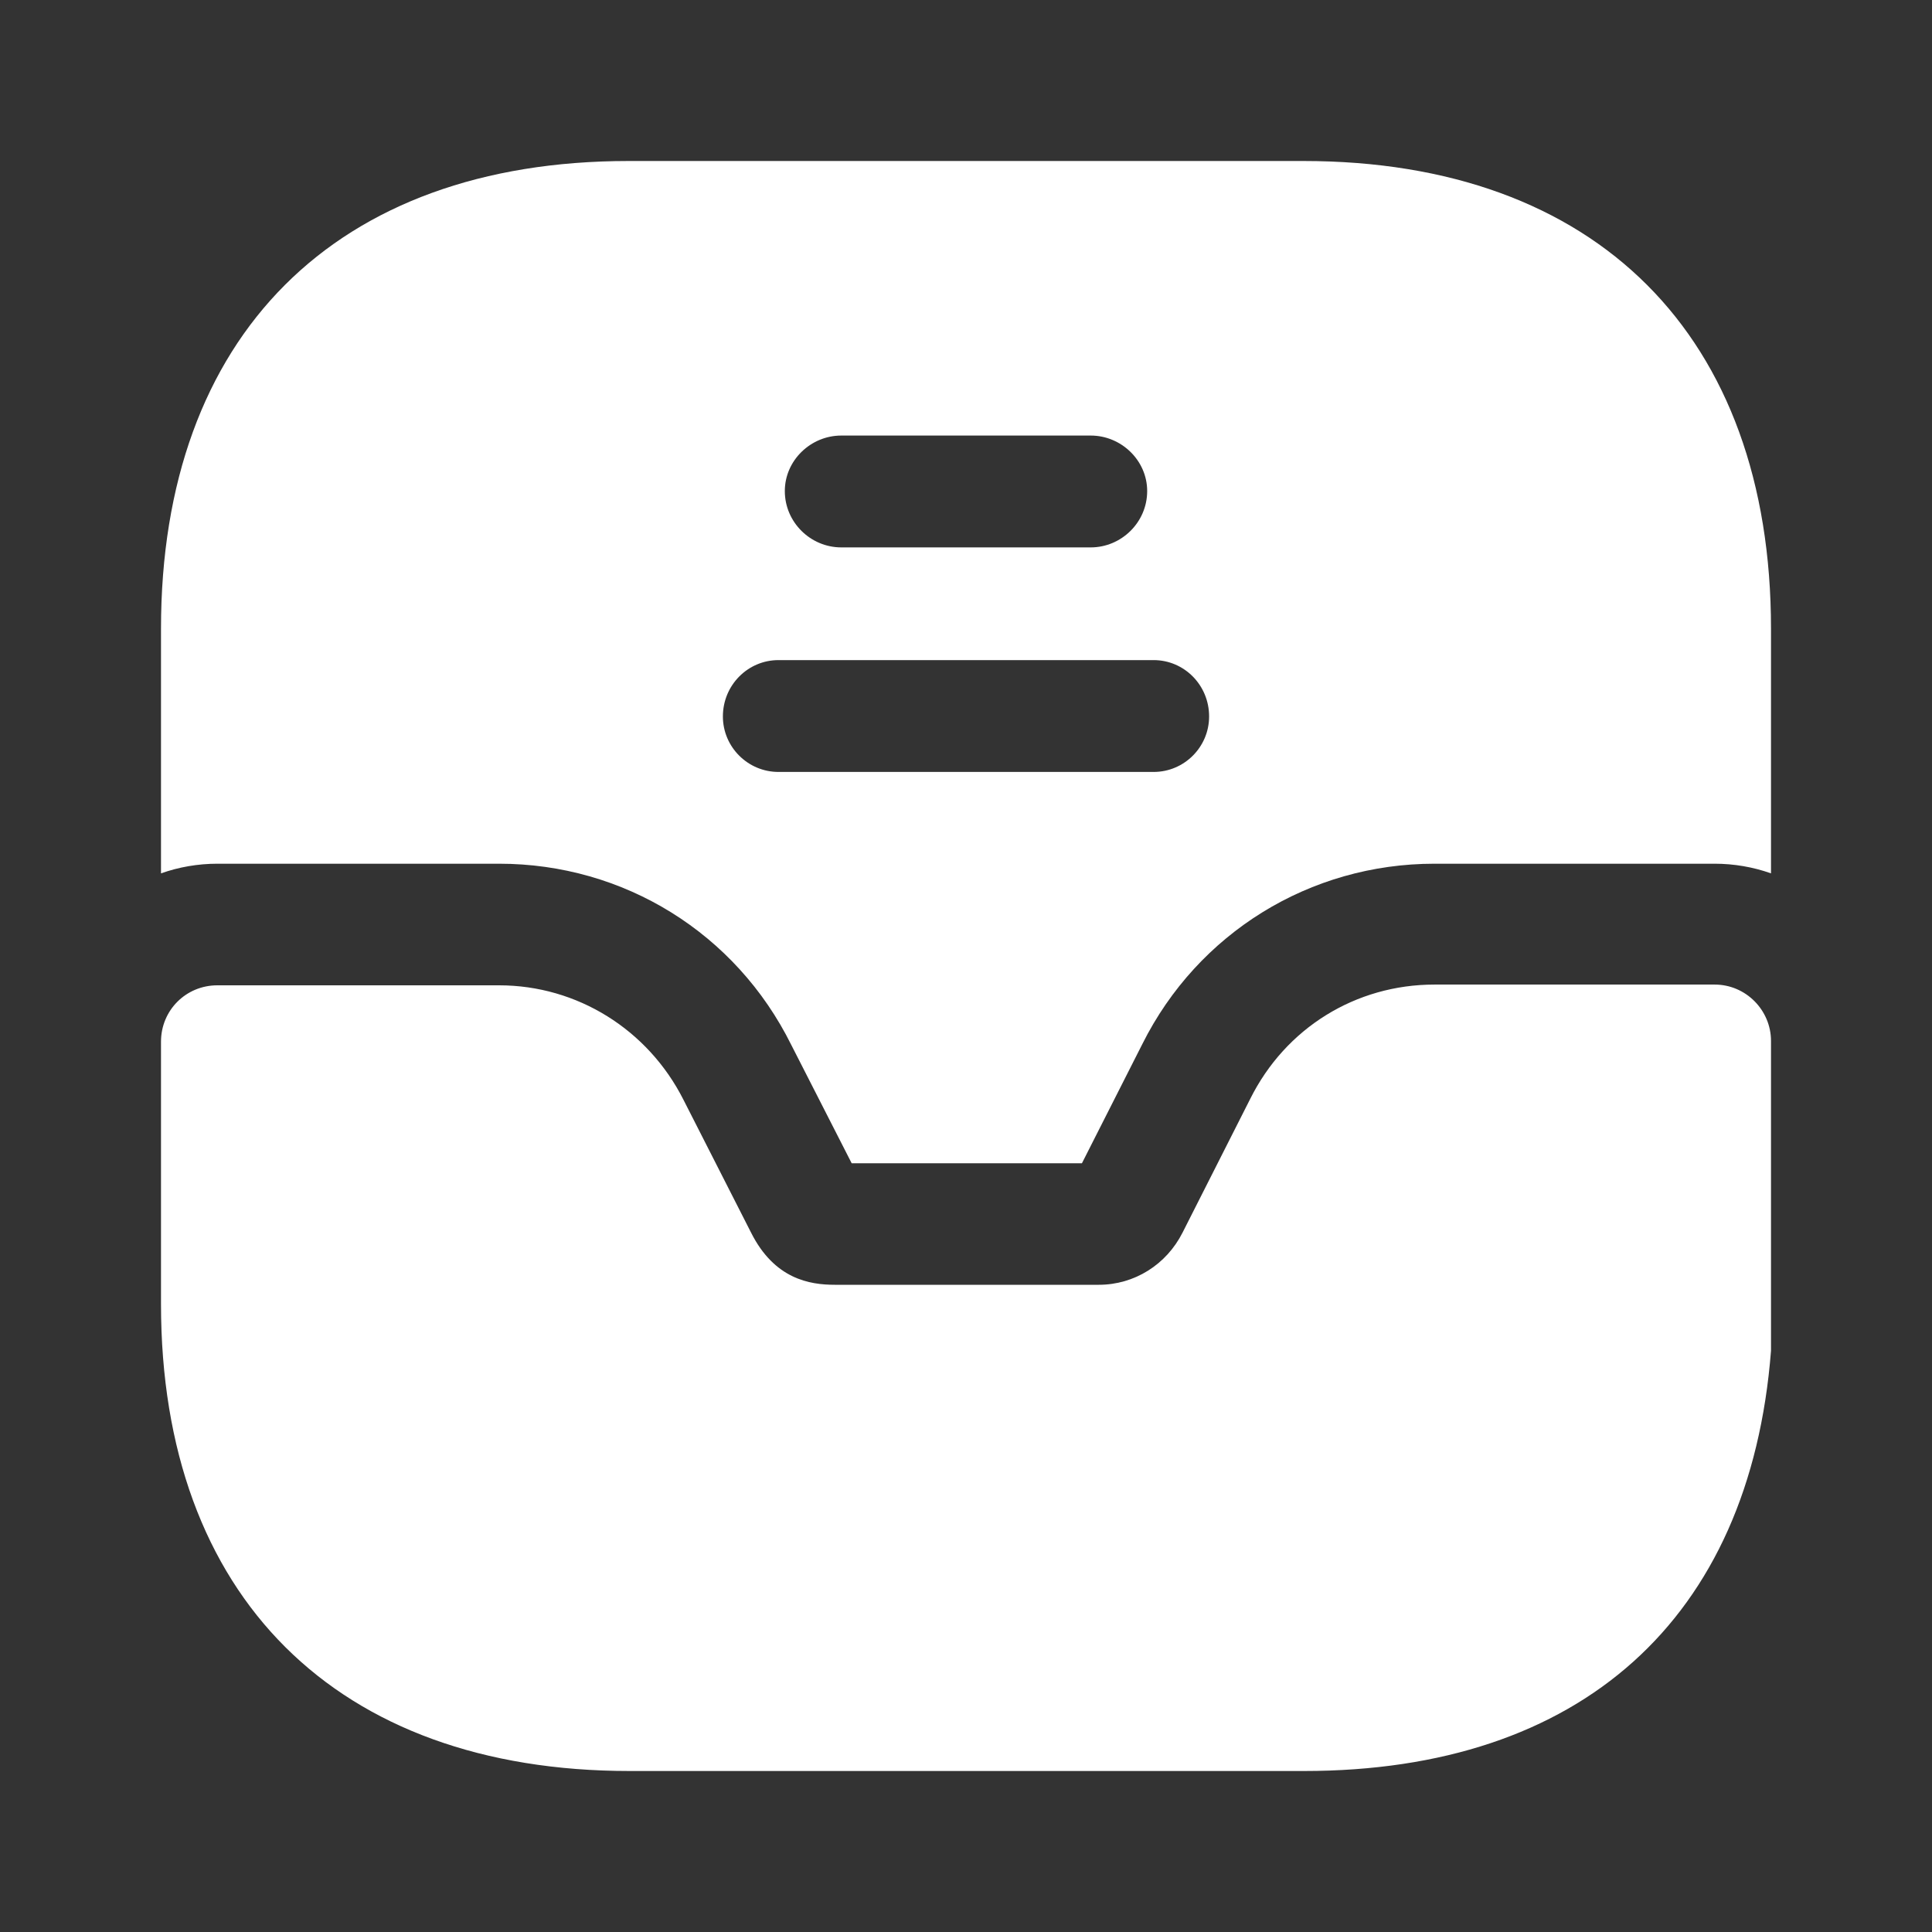
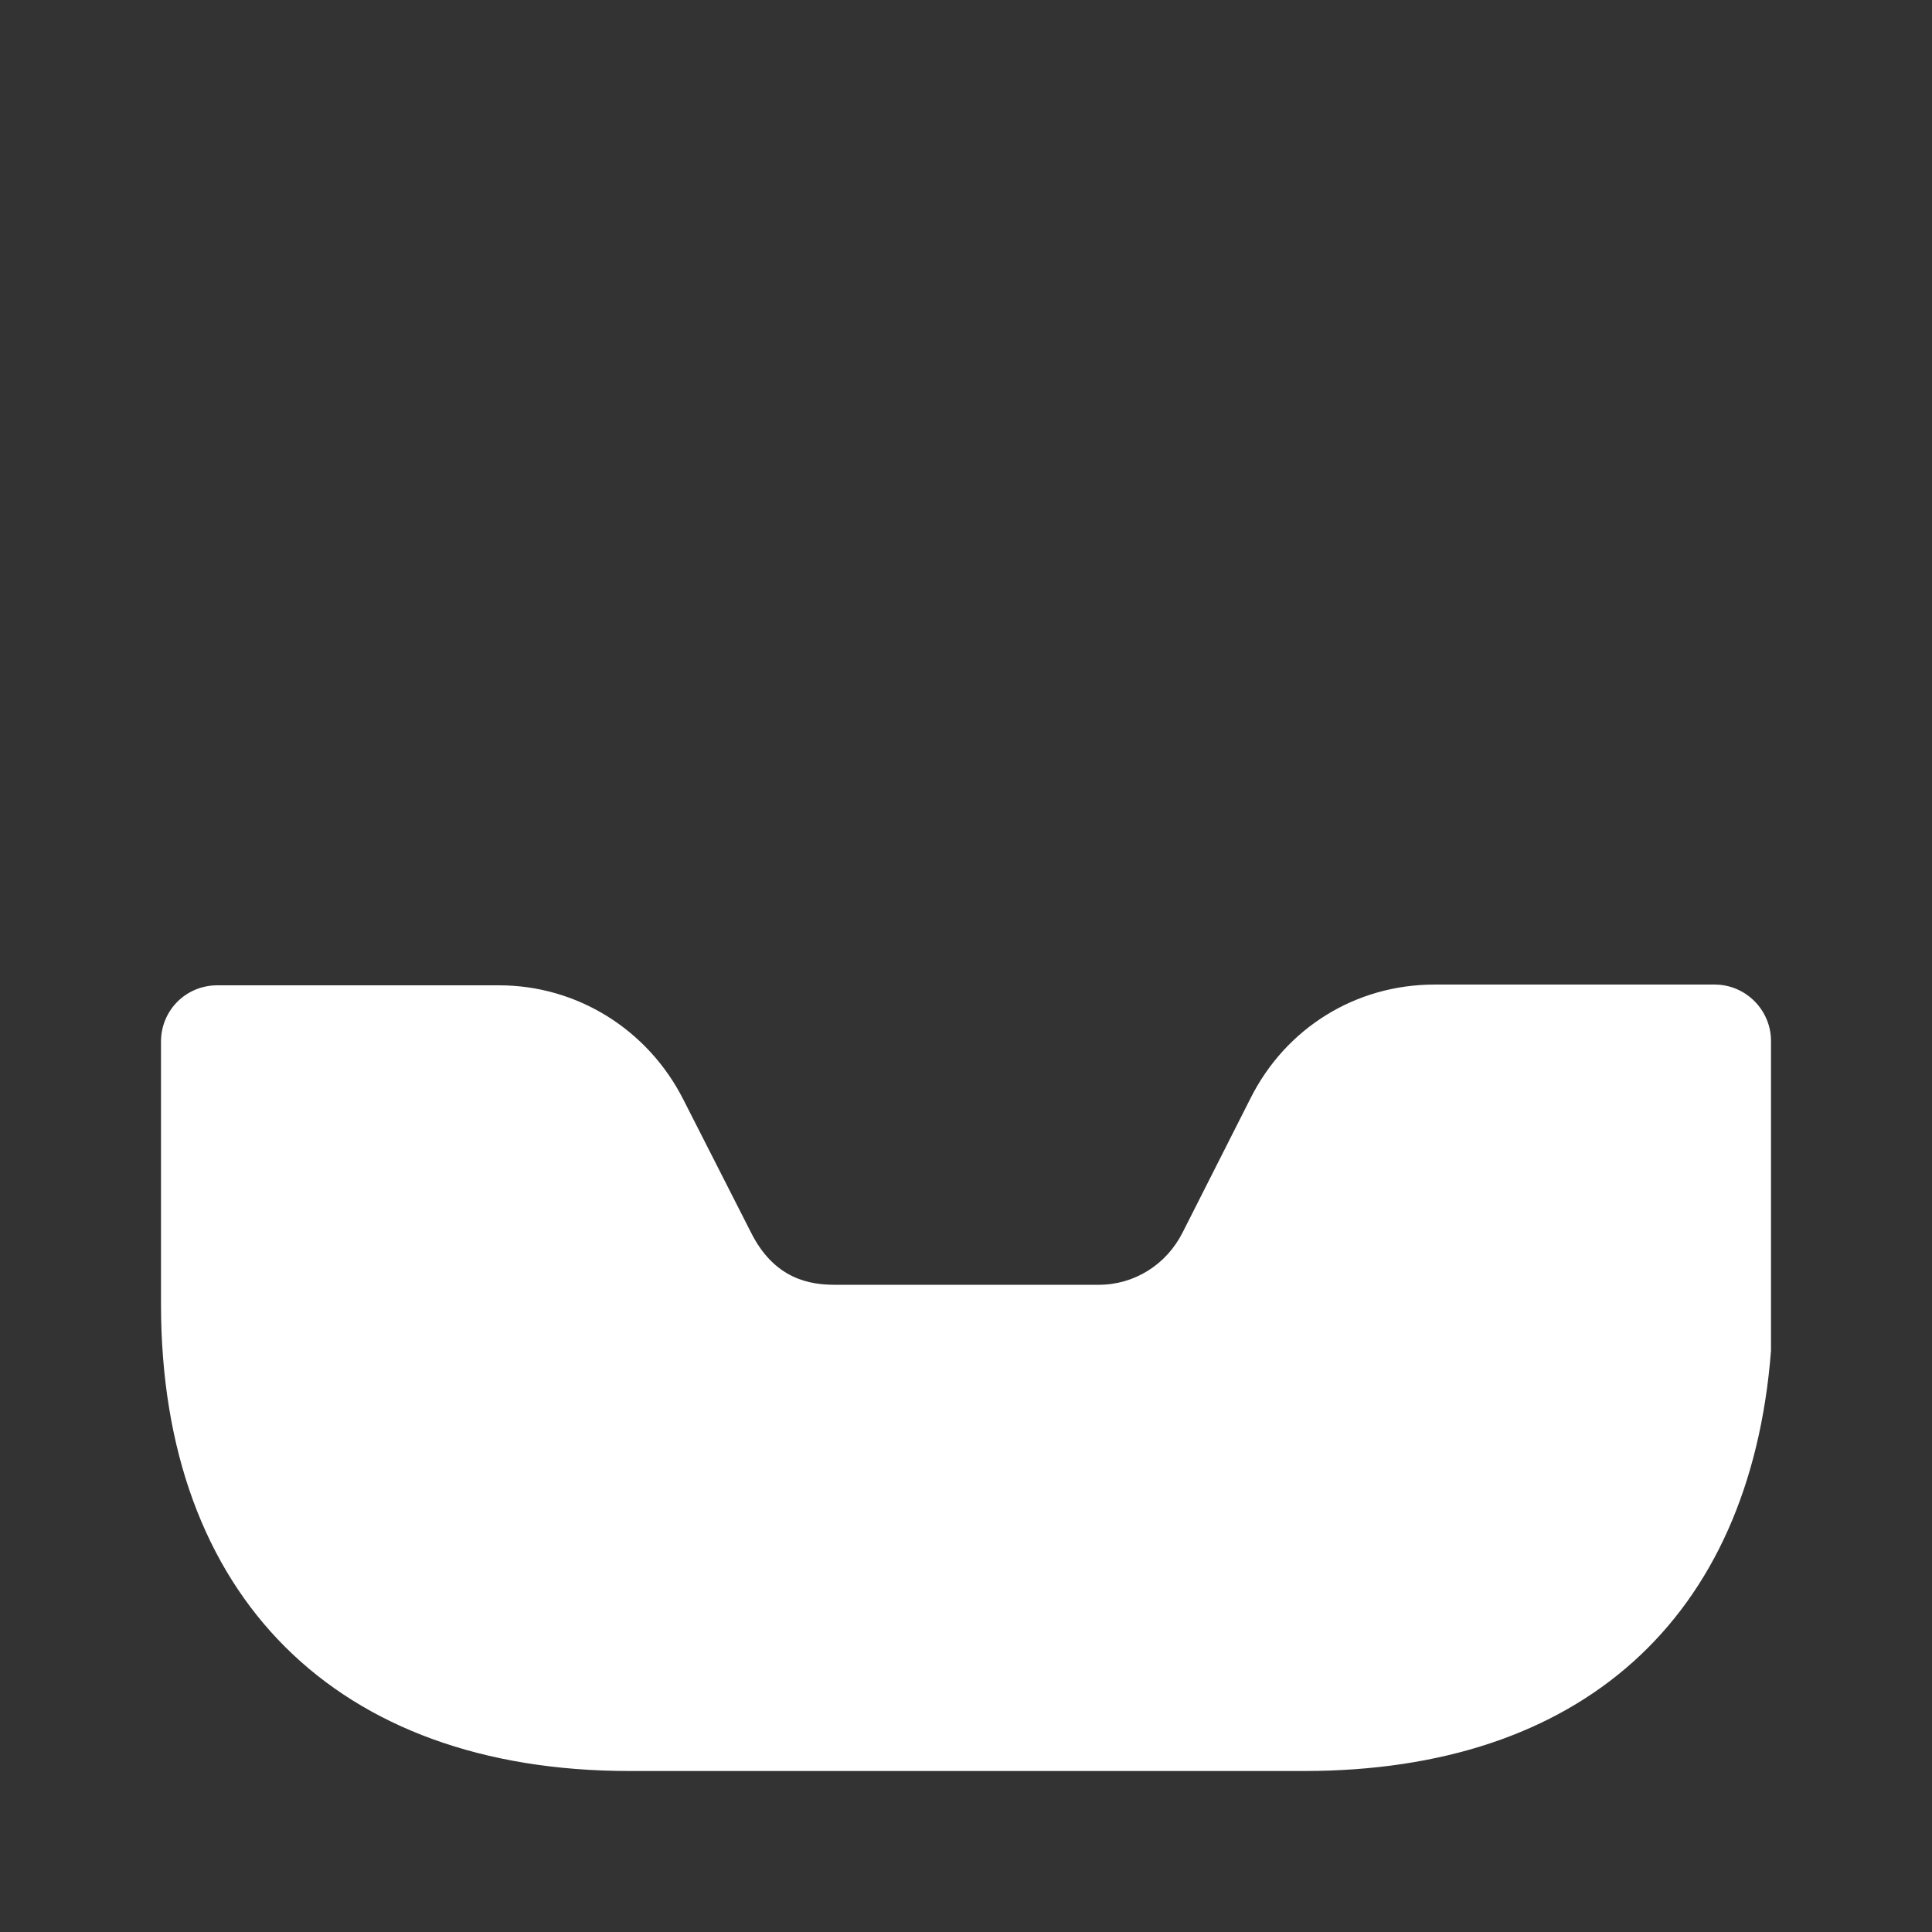
<svg xmlns="http://www.w3.org/2000/svg" width="18" height="18" viewBox="0 0 18 18" fill="none">
  <rect x="0" y="0" width="18" height="18" fill="#333333" stroke="none" />
  <path d="M15.975 9.173H13.365C12.63 9.173 11.977 9.578 11.648 10.238L11.018 11.483C10.867 11.783 10.568 11.97 10.238 11.97H7.777C7.545 11.97 7.215 11.918 6.997 11.483L6.367 10.245C6.037 9.593 5.378 9.18 4.65 9.18H2.025C1.732 9.18 1.5 9.413 1.5 9.705V12.15C1.5 14.873 3.135 16.5 5.865 16.5H12.15C14.723 16.5 16.305 15.09 16.5 12.585V9.698C16.5 9.413 16.267 9.173 15.975 9.173Z" fill="white" />
-   <path d="M12.143 1.5H5.857C3.127 1.5 1.5 3.127 1.5 5.857V8.137C1.665 8.078 1.845 8.047 2.025 8.047H4.65C5.812 8.047 6.855 8.693 7.372 9.735L7.935 10.838H10.08L10.643 9.727C11.16 8.693 12.203 8.047 13.365 8.047H15.975C16.155 8.047 16.335 8.078 16.5 8.137V5.857C16.5 3.127 14.873 1.5 12.143 1.5ZM7.838 4.058H10.162C10.447 4.058 10.688 4.29 10.688 4.575C10.688 4.867 10.447 5.1 10.162 5.1H7.838C7.553 5.1 7.312 4.867 7.312 4.575C7.312 4.29 7.553 4.058 7.838 4.058ZM10.748 7.192H7.253C6.968 7.192 6.735 6.96 6.735 6.675C6.735 6.383 6.968 6.15 7.253 6.15H10.748C11.033 6.15 11.265 6.383 11.265 6.675C11.265 6.96 11.033 7.192 10.748 7.192Z" fill="white" />
</svg>